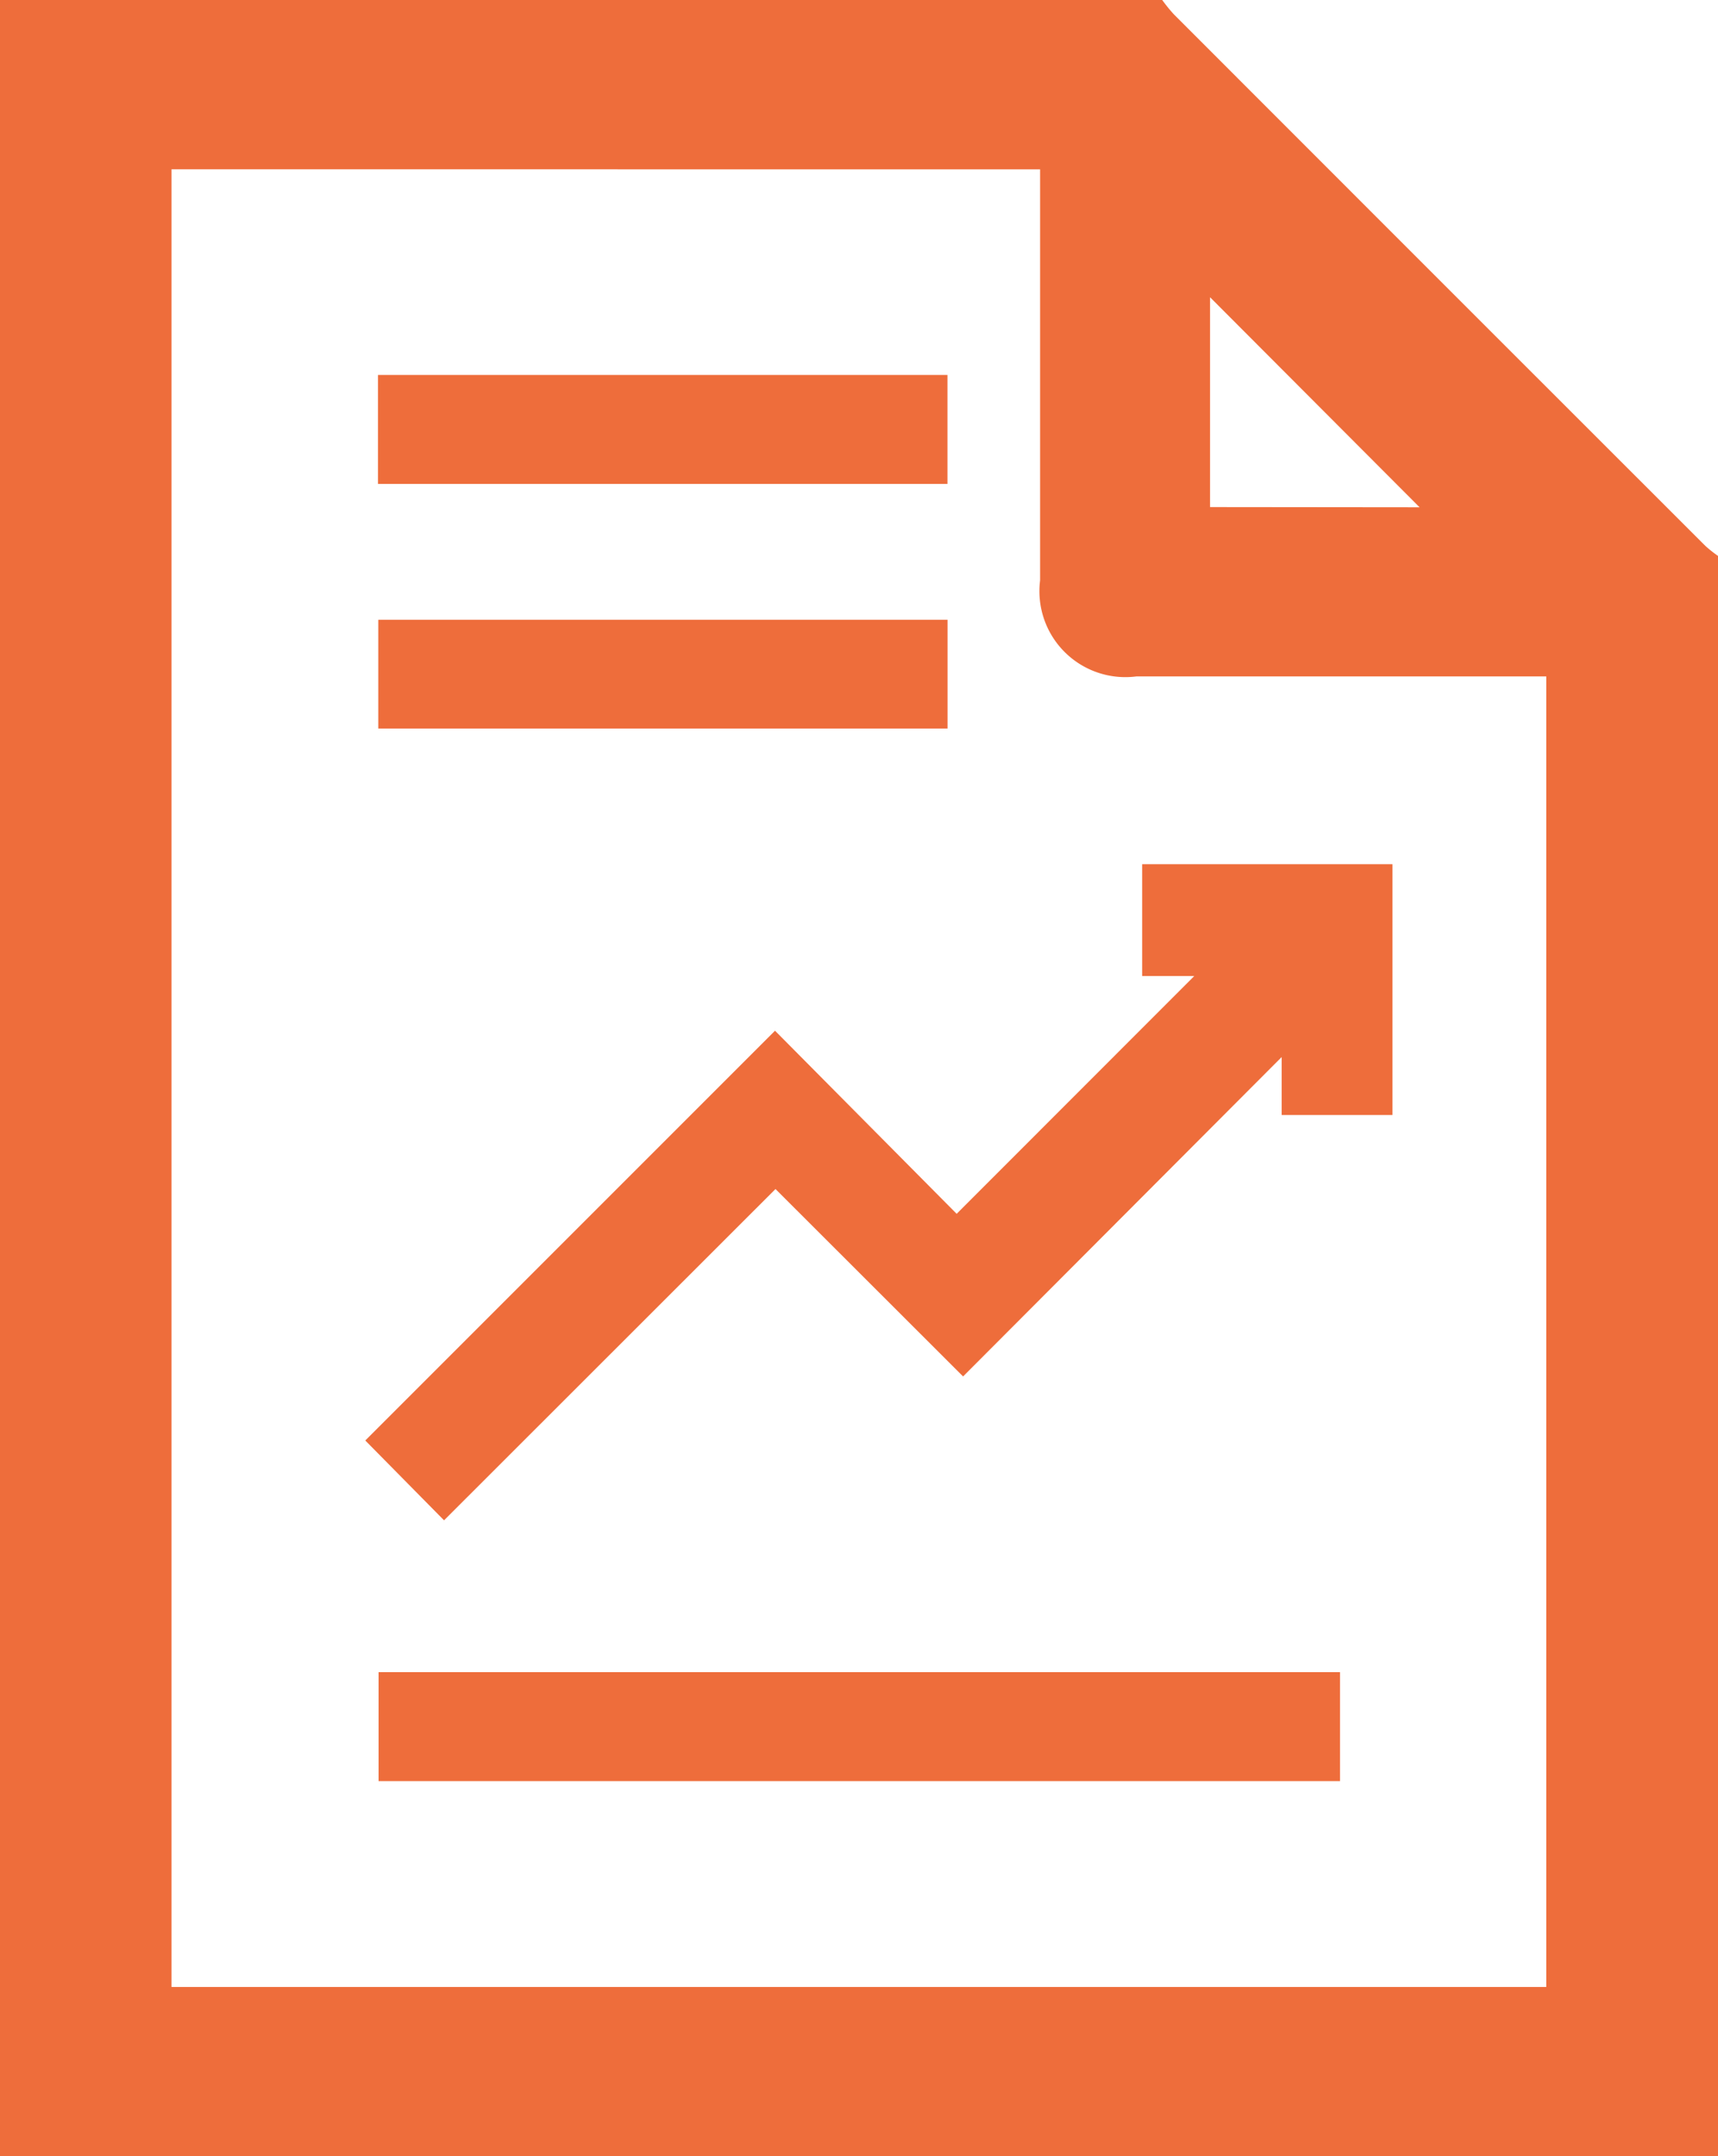
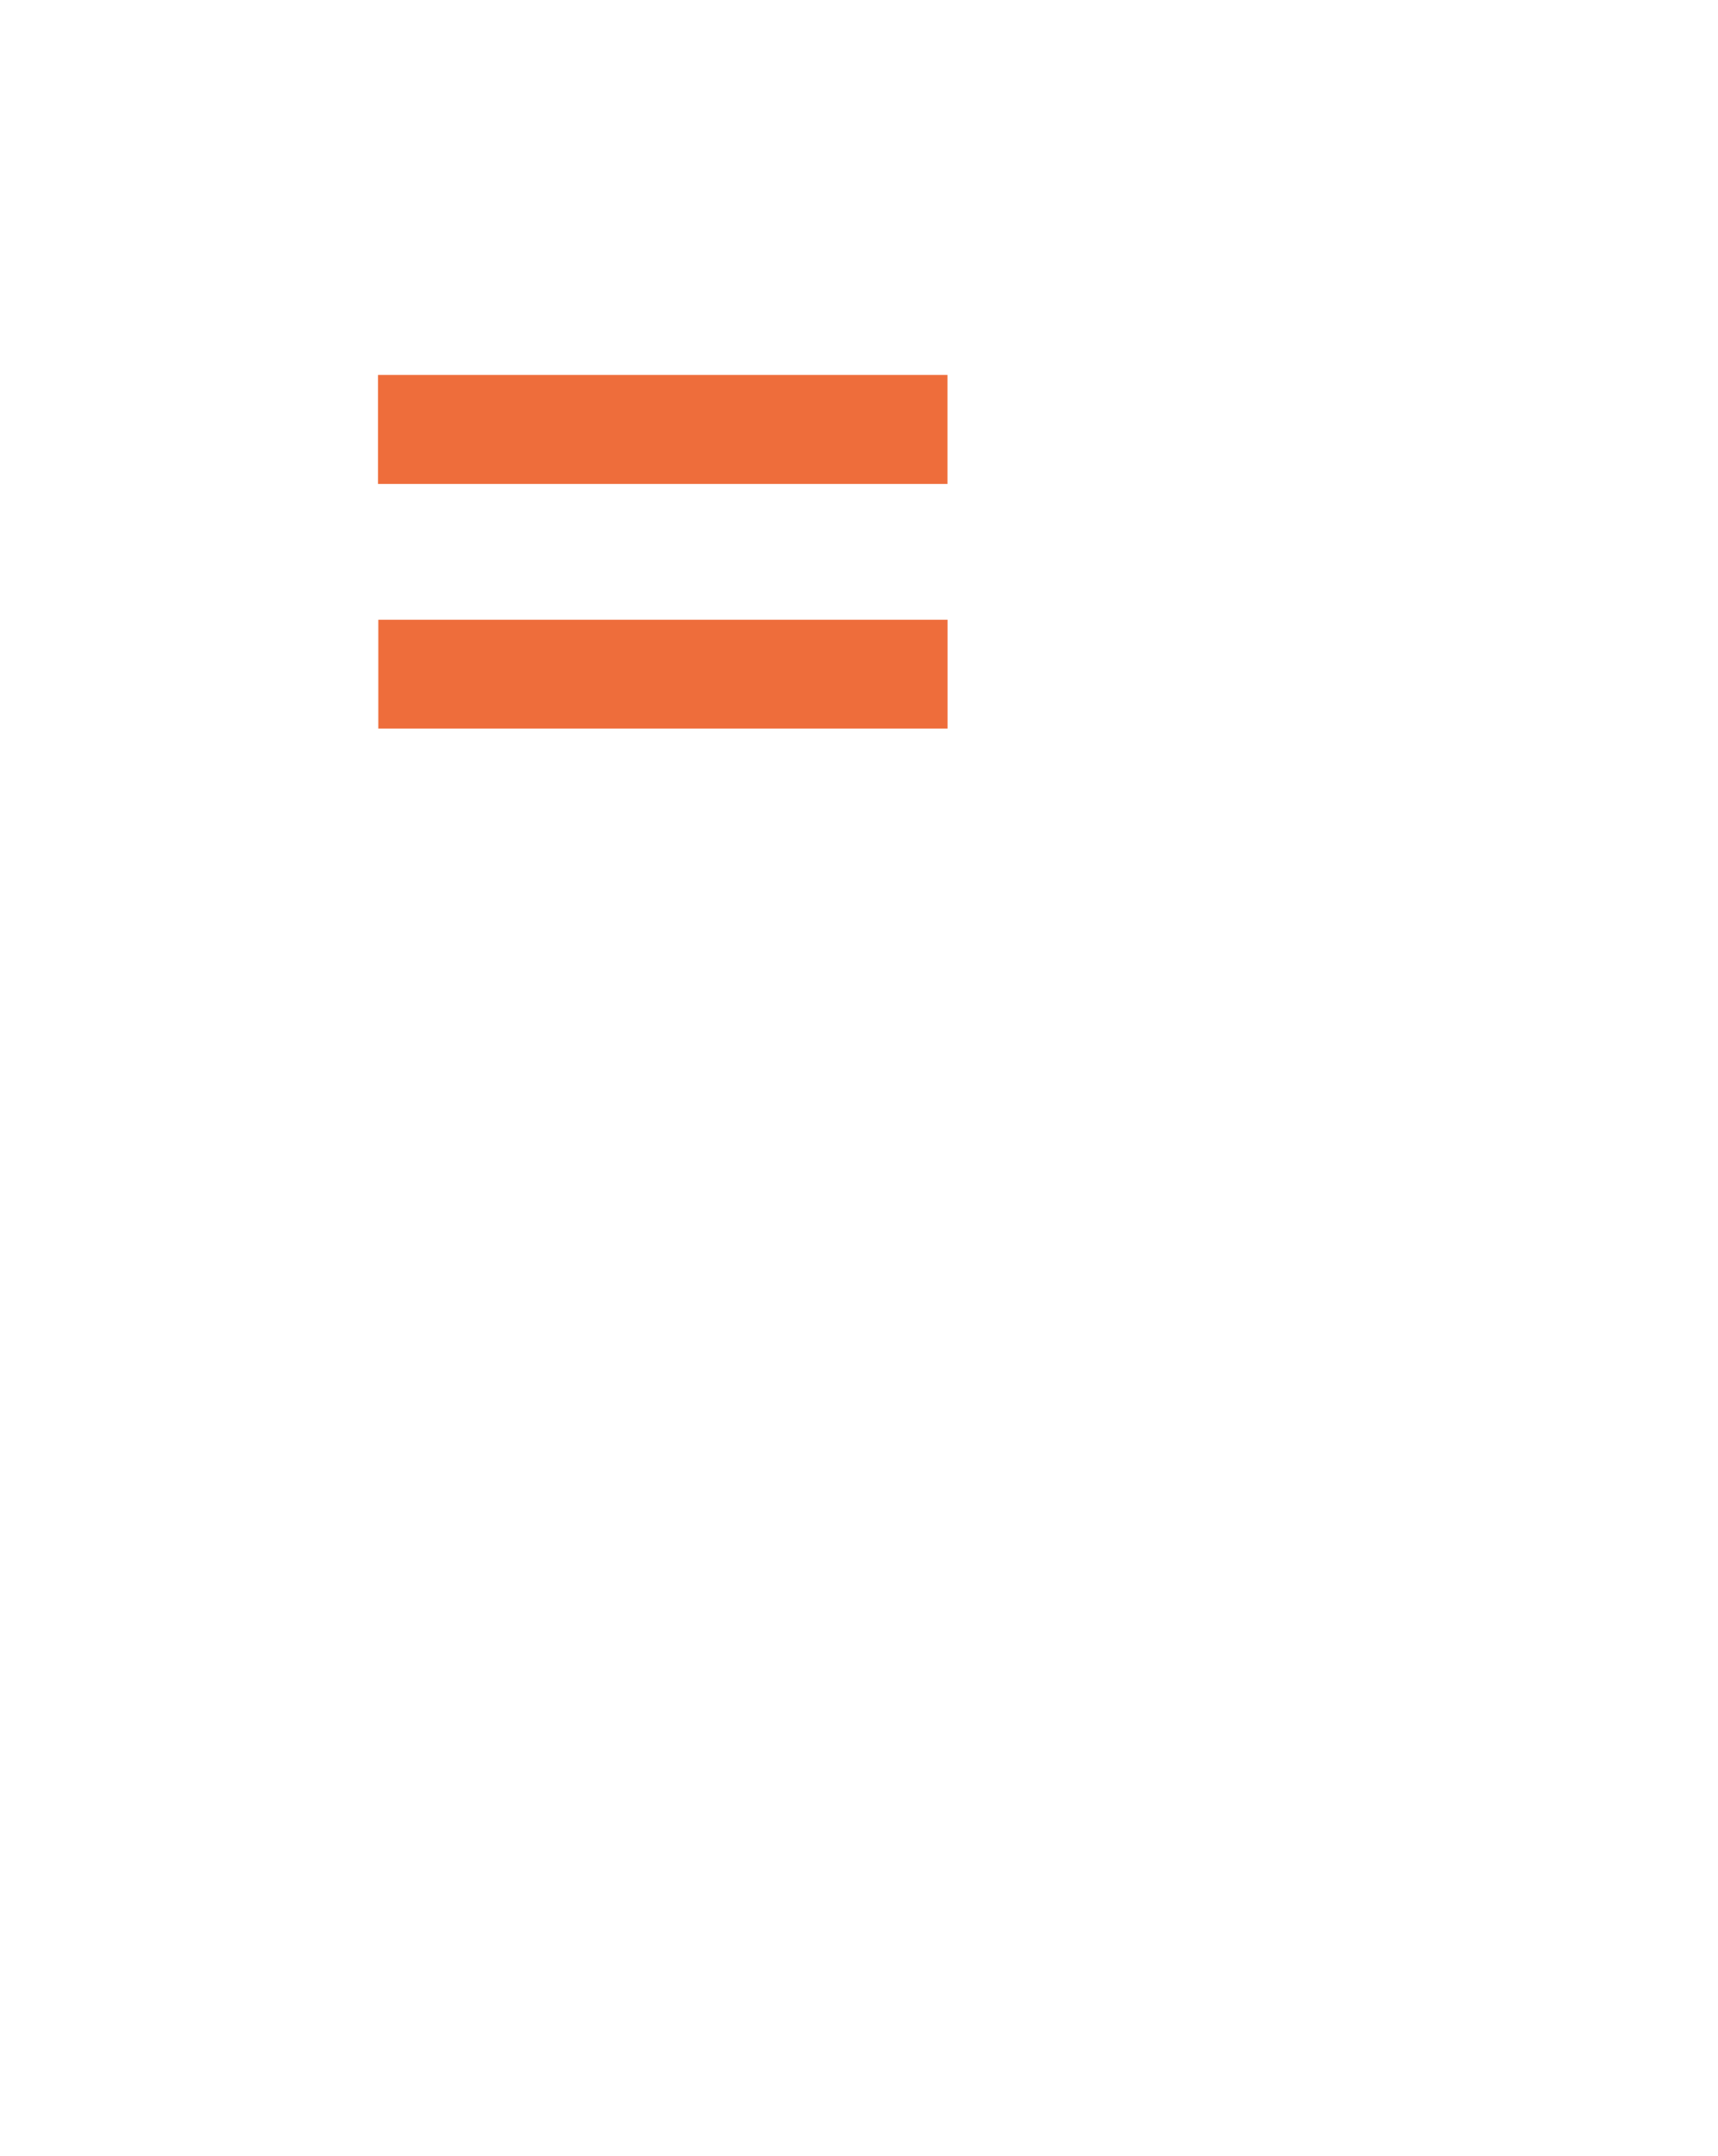
<svg xmlns="http://www.w3.org/2000/svg" width="24.278" height="30.467" viewBox="0 0 24.278 30.467">
  <g id="Groupe_1115" data-name="Groupe 1115" transform="translate(-147 552)">
-     <path id="Tracé_2640" data-name="Tracé 2640" d="M171.278-544.145v22.612H147V-552h16.424a2.258,2.258,0,0,0,.162.2q3.755,3.758,7.512,7.512A1.749,1.749,0,0,0,171.278-544.145Zm-21.854-5.463v25.684h19.427v-18.518h-.378c-1.8,0-3.61,0-5.415,0a1.215,1.215,0,0,1-1.36-1.358q0-2.737,0-5.475v-.332Zm17.637,4.776L164.1-547.8v2.965Z" fill="#ee6d3b" />
-     <path id="Tracé_2641" data-name="Tracé 2641" d="M242.251-339.542,239.6-342.19l-4.684,4.681-1.113-1.128,5.79-5.79,2.567,2.587,3.358-3.36h-.736v-1.58h3.537v3.544h-1.566v-.819Z" transform="translate(-81.641 -193.009)" fill="#ee6d3b" />
-     <path id="Tracé_2642" data-name="Tracé 2642" d="M250.492-154.941v1.54H236.906v-1.54Z" transform="translate(-84.556 -373.432)" fill="#ee6d3b" />
    <path id="Tracé_2643" data-name="Tracé 2643" d="M244.821-461.422h-8.047v-1.54h8.047Z" transform="translate(-84.432 -83.74)" fill="#ee6d3b" />
    <path id="Tracé_2644" data-name="Tracé 2644" d="M236.8-403.307v-1.537h8.044v1.537Z" transform="translate(-84.454 -138.399)" fill="#ee6d3b" />
  </g>
</svg>